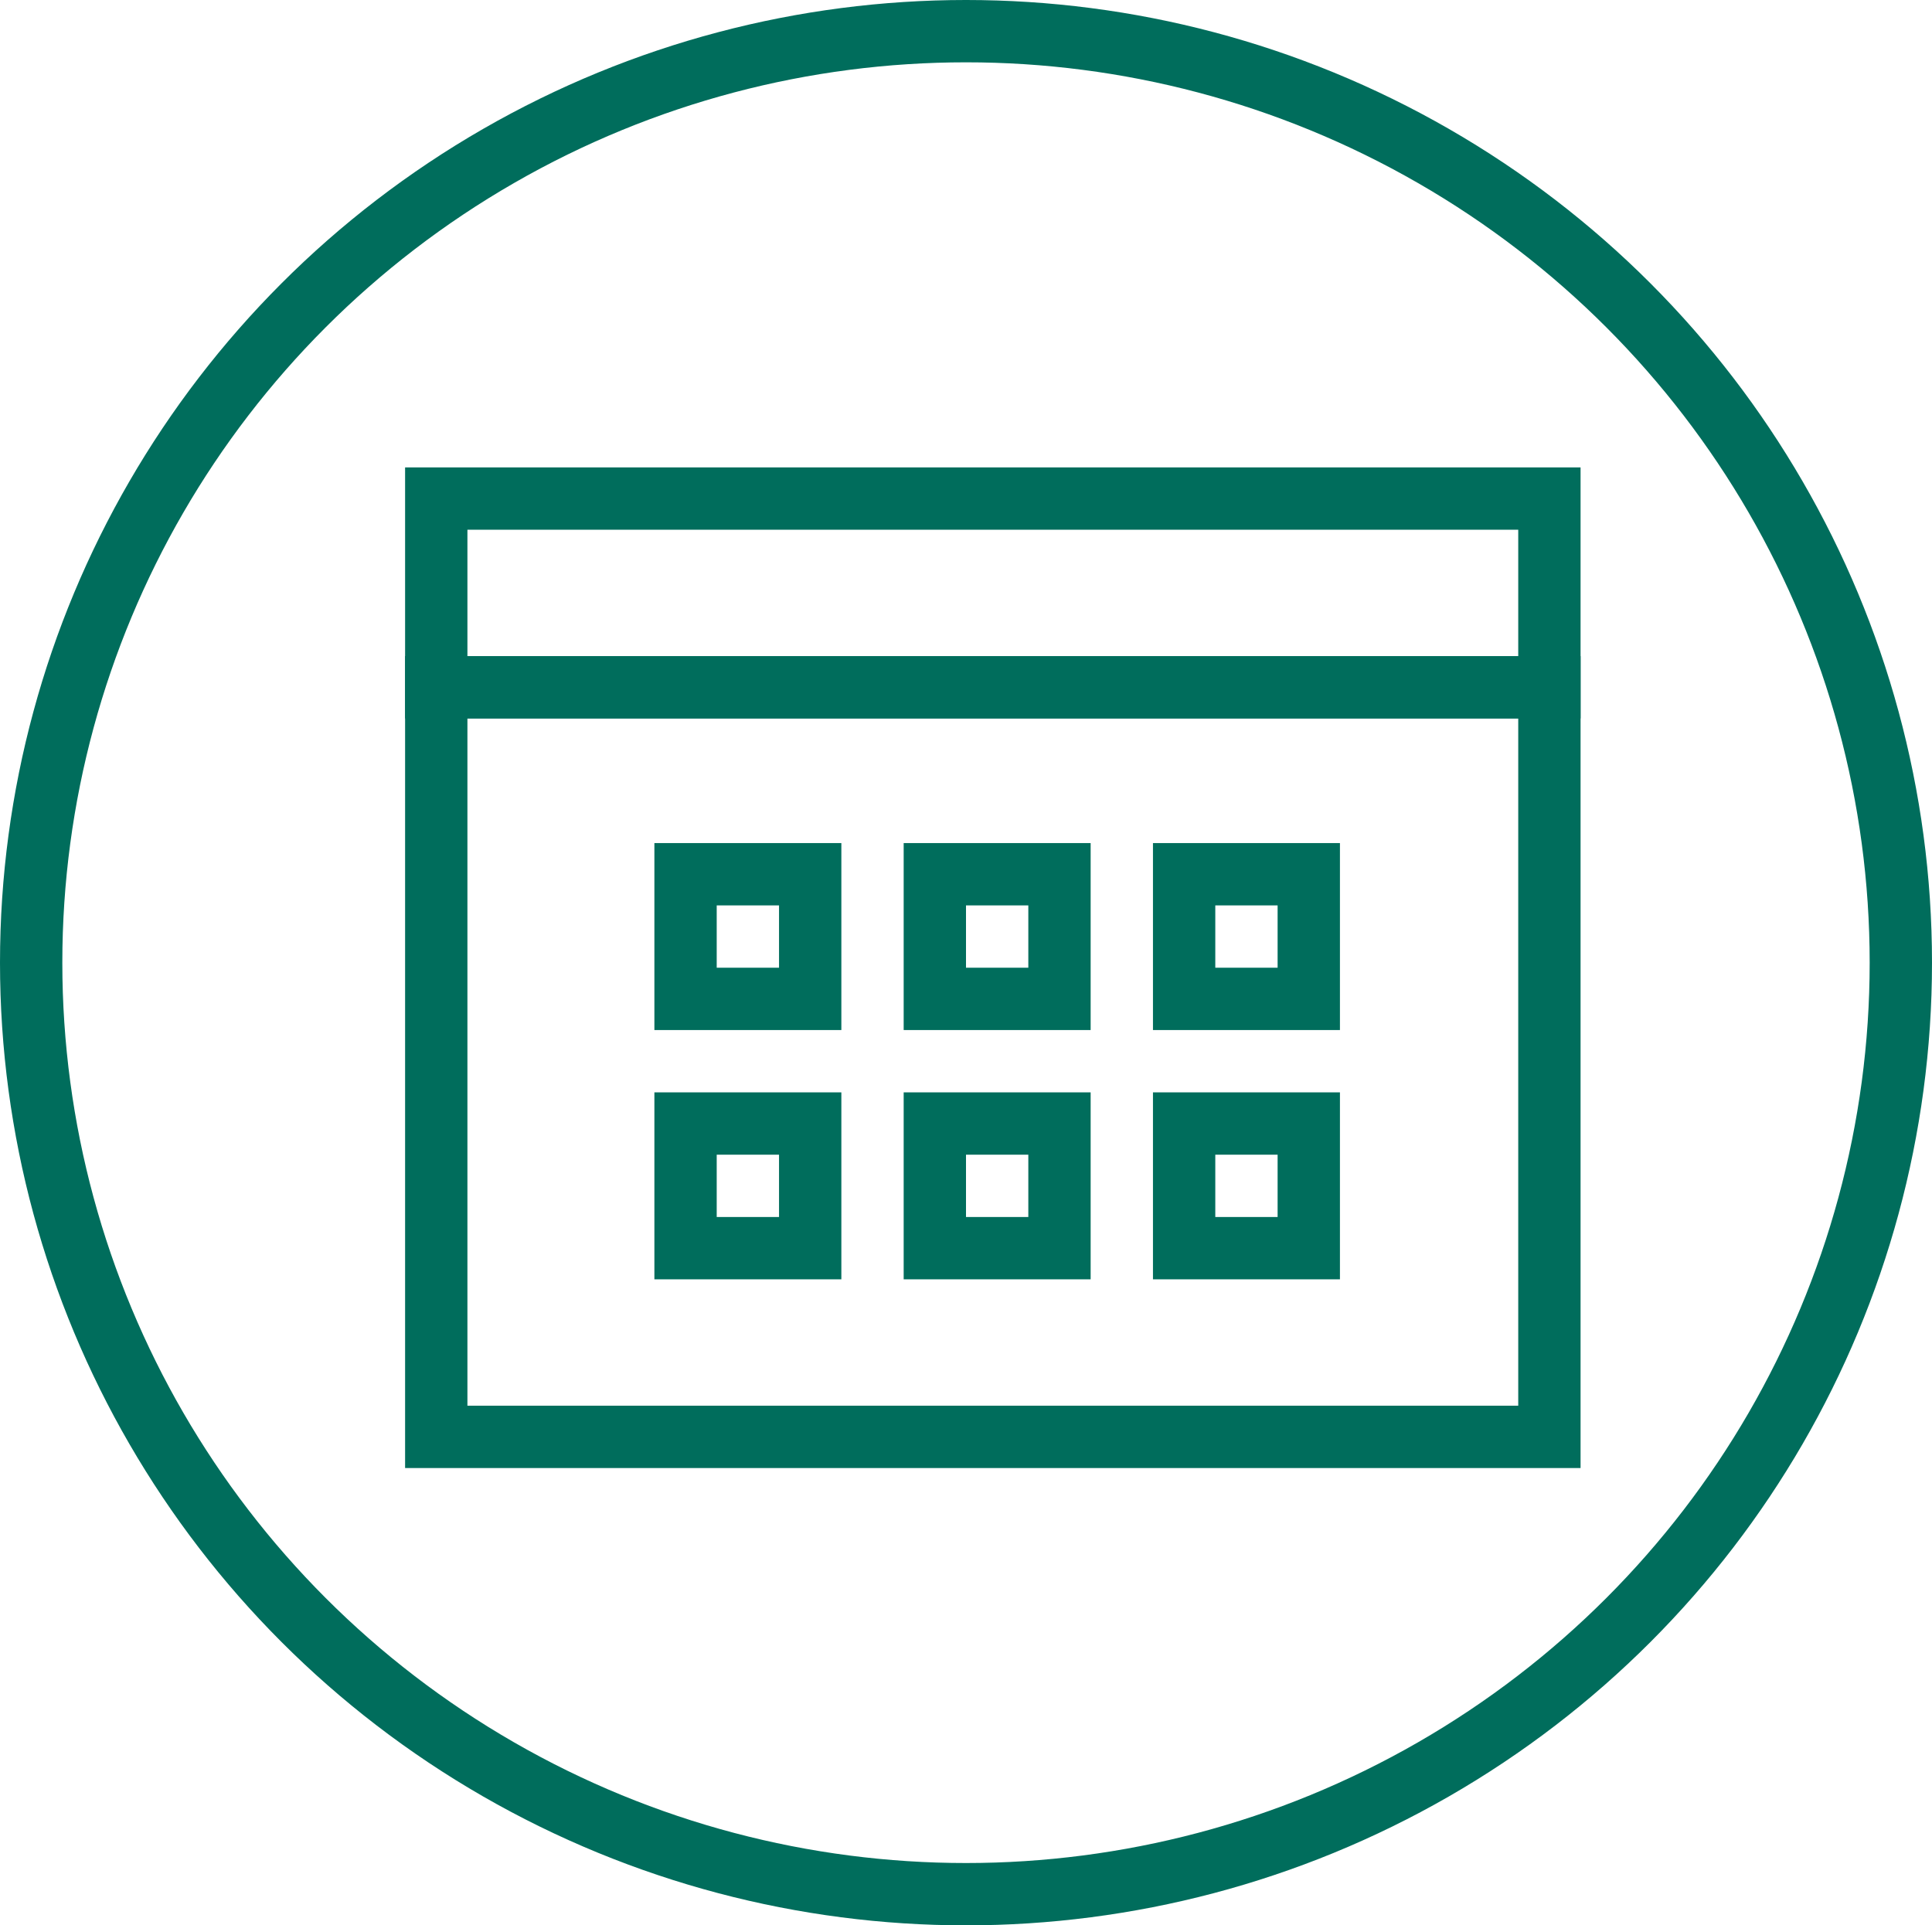
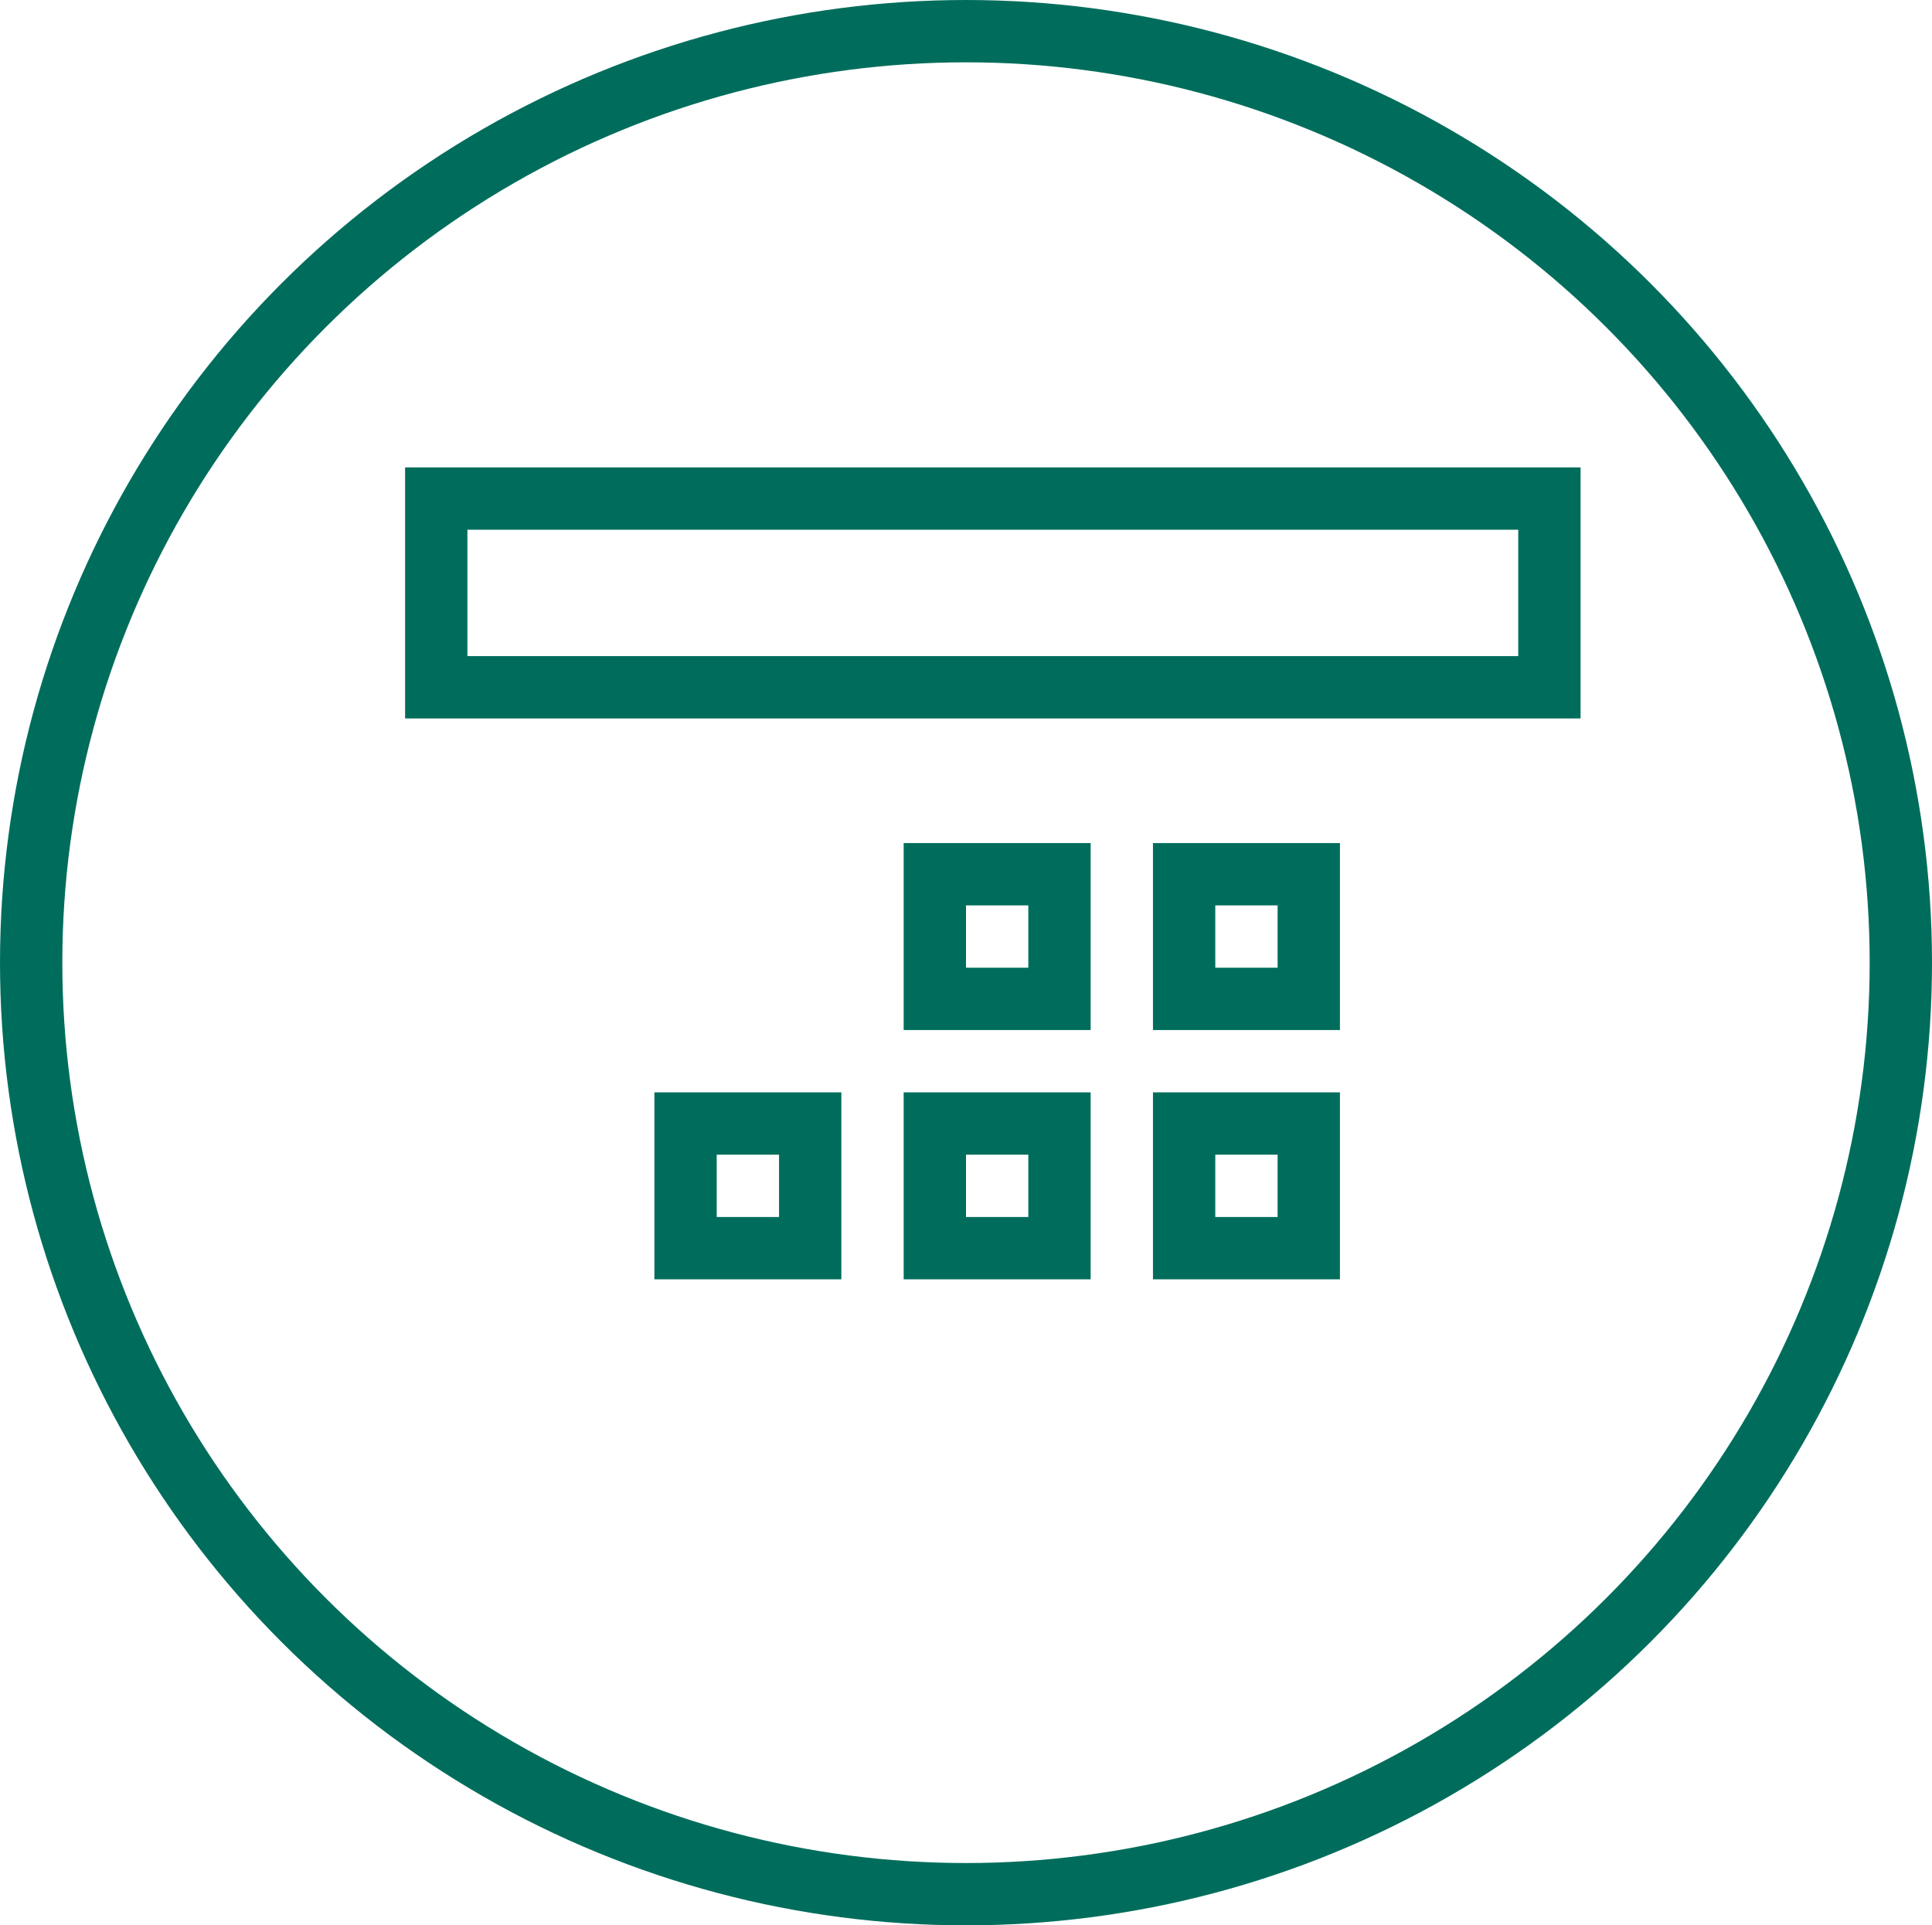
<svg xmlns="http://www.w3.org/2000/svg" width="31" height="30.894" viewBox="0 0 31 30.894">
  <g id="Gruppe_434" data-name="Gruppe 434" transform="translate(-122 -1851)">
    <ellipse id="Ellipse_32" data-name="Ellipse 32" cx="15" cy="14.947" rx="15" ry="14.947" transform="translate(122.5 1851.5)" fill="none" stroke="#006d5c" stroke-miterlimit="10" stroke-width="1" />
    <g id="Gruppe_433" data-name="Gruppe 433" transform="translate(0.5 65.528)">
-       <rect id="Rechteck_84" data-name="Rechteck 84" width="17.861" height="12.028" transform="translate(128.5 1796.5)" fill="none" stroke="#006d5c" stroke-miterlimit="10" stroke-width="1" />
      <g id="Gruppe_432" data-name="Gruppe 432" transform="translate(0 -1)">
        <g id="Rechteck_123" data-name="Rechteck 123" transform="translate(132 1800)" fill="none" stroke="#006d5c" stroke-width="1">
          <rect width="3" height="3" stroke="none" />
-           <rect x="0.5" y="0.5" width="2" height="2" fill="none" />
        </g>
        <g id="Rechteck_124" data-name="Rechteck 124" transform="translate(136 1800)" fill="none" stroke="#006d5c" stroke-width="1">
-           <rect width="3" height="3" stroke="none" />
          <rect x="0.5" y="0.5" width="2" height="2" fill="none" />
        </g>
        <g id="Rechteck_125" data-name="Rechteck 125" transform="translate(140 1800)" fill="none" stroke="#006d5c" stroke-width="1">
          <rect width="3" height="3" stroke="none" />
          <rect x="0.5" y="0.5" width="2" height="2" fill="none" />
        </g>
        <g id="Rechteck_123-2" data-name="Rechteck 123" transform="translate(132 1804)" fill="none" stroke="#006d5c" stroke-width="1">
          <rect width="3" height="3" stroke="none" />
          <rect x="0.5" y="0.5" width="2" height="2" fill="none" />
        </g>
        <g id="Rechteck_124-2" data-name="Rechteck 124" transform="translate(136 1804)" fill="none" stroke="#006d5c" stroke-width="1">
          <rect width="3" height="3" stroke="none" />
          <rect x="0.5" y="0.5" width="2" height="2" fill="none" />
        </g>
        <g id="Rechteck_125-2" data-name="Rechteck 125" transform="translate(140 1804)" fill="none" stroke="#006d5c" stroke-width="1">
-           <rect width="3" height="3" stroke="none" />
          <rect x="0.5" y="0.5" width="2" height="2" fill="none" />
        </g>
      </g>
      <rect id="Rechteck_126" data-name="Rechteck 126" width="17.861" height="3.028" transform="translate(128.5 1793.472)" fill="none" stroke="#006d5c" stroke-miterlimit="10" stroke-width="1" />
    </g>
  </g>
</svg>